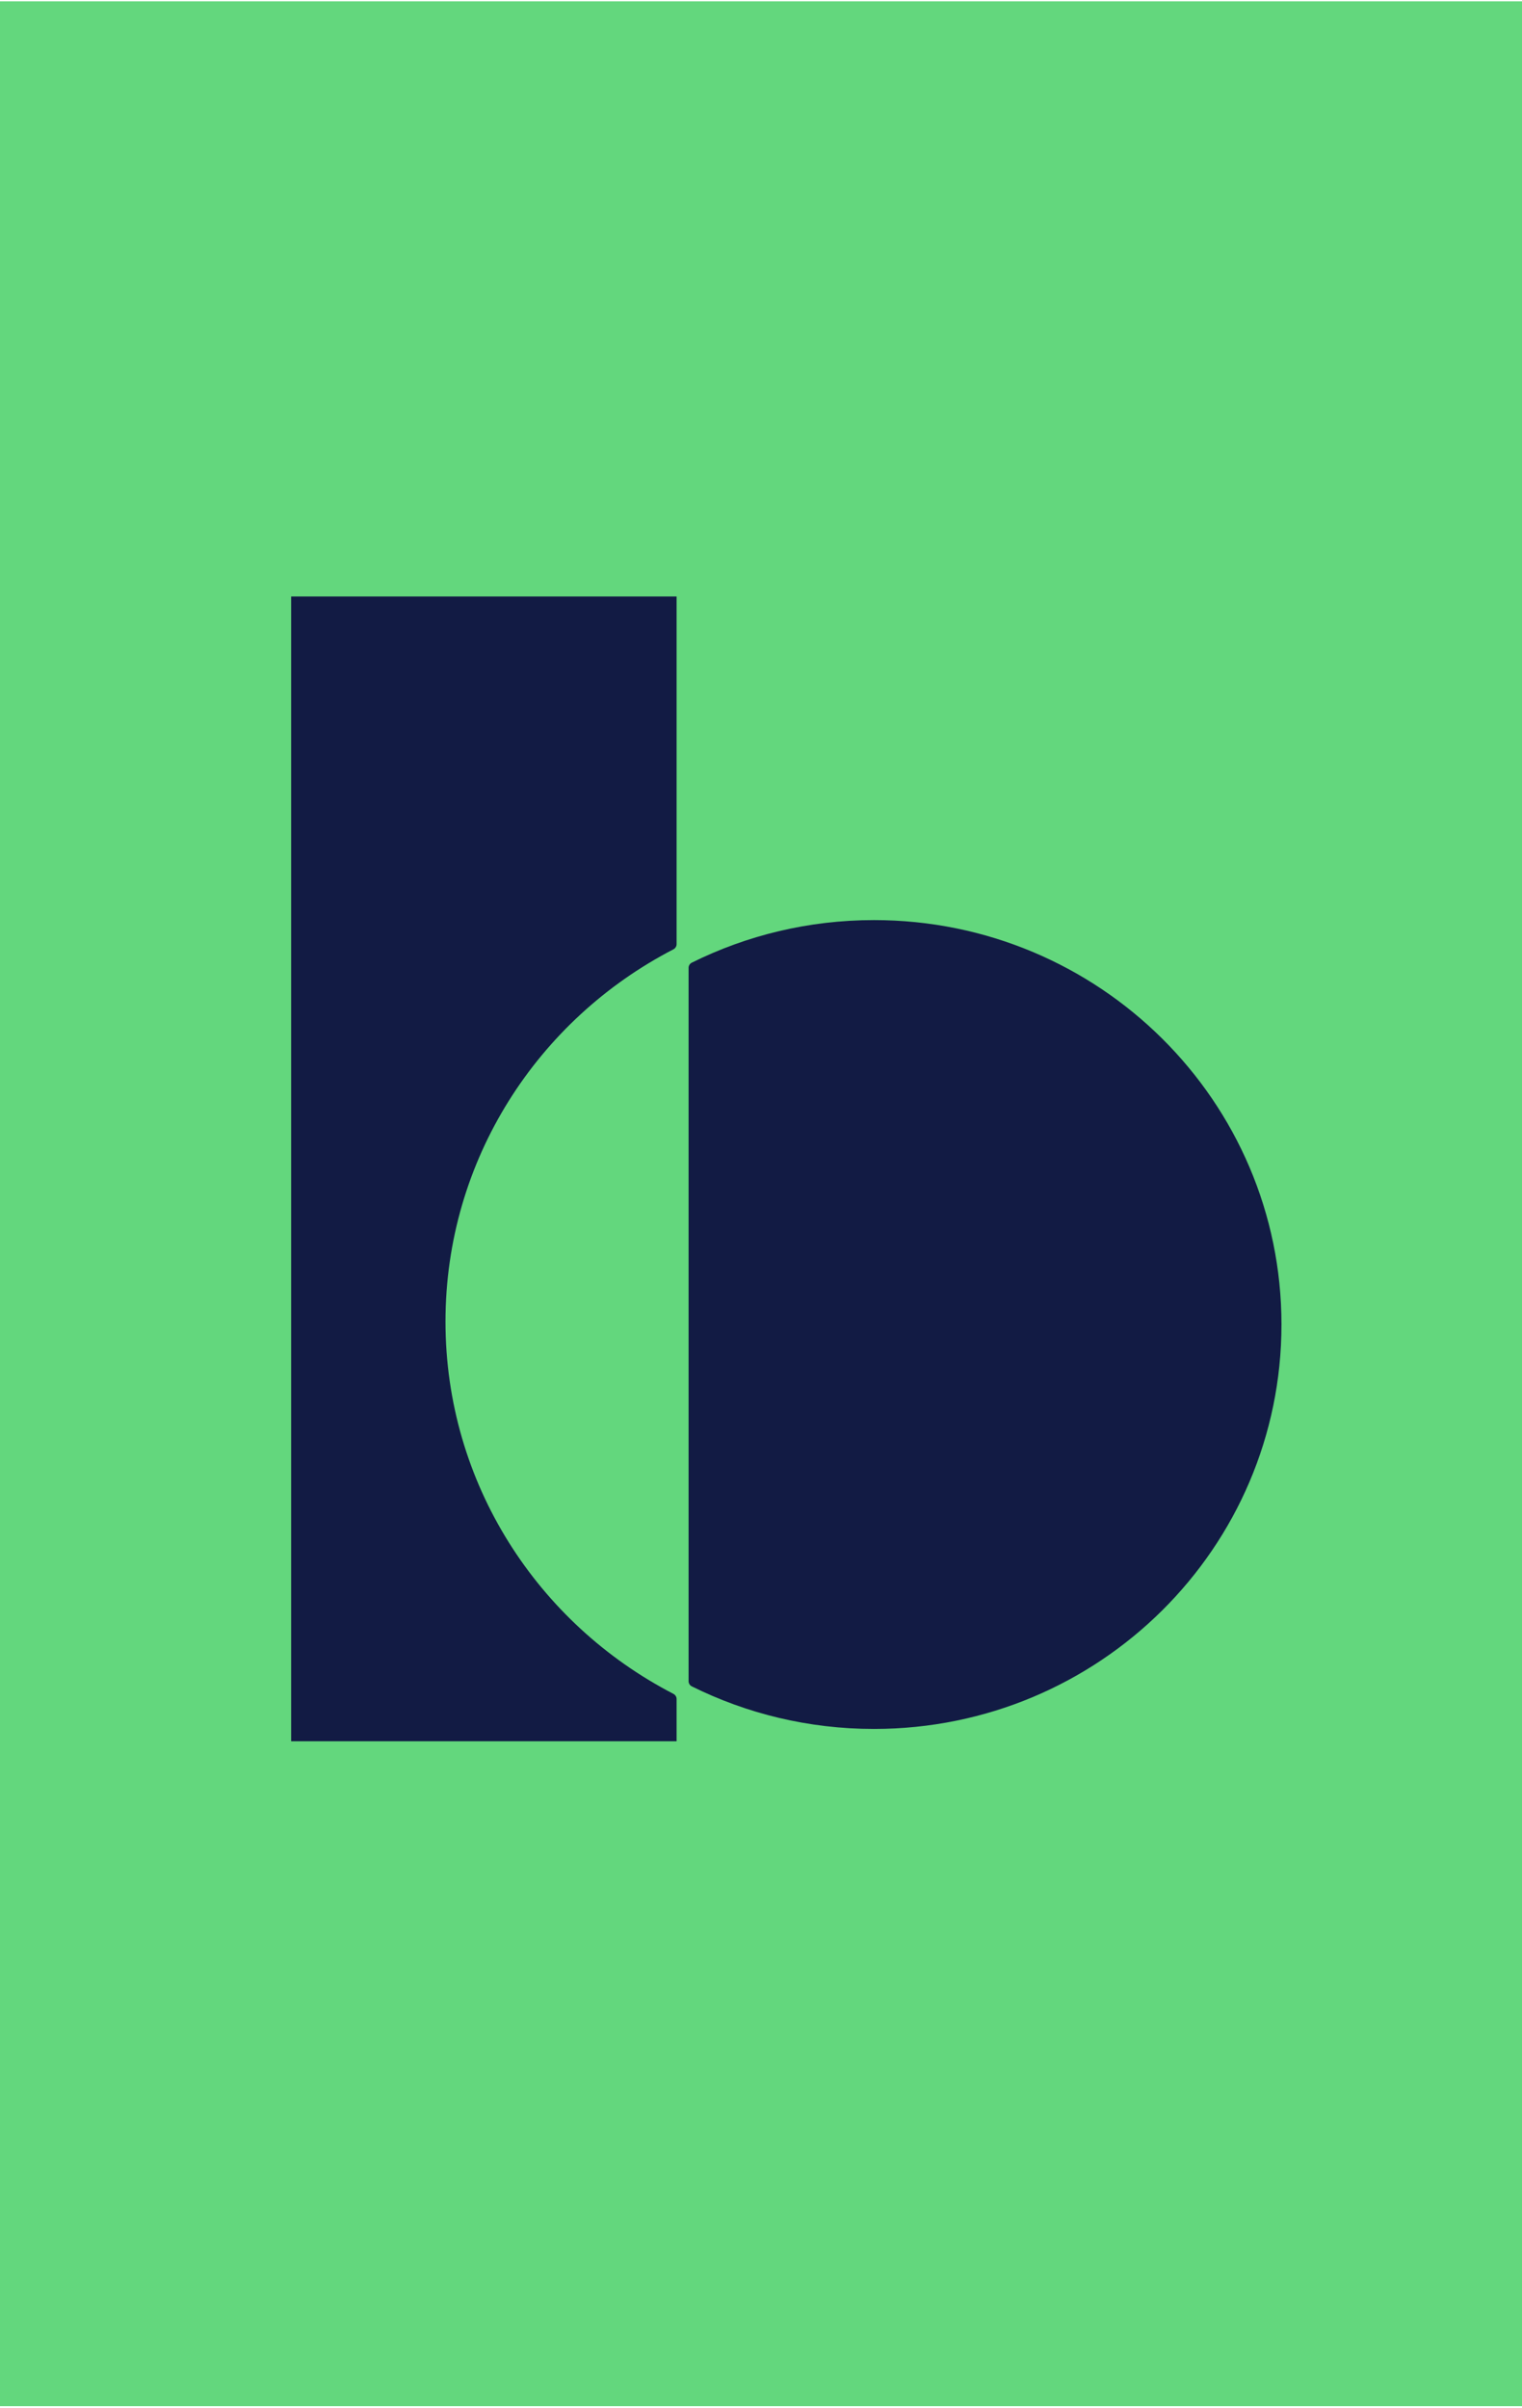
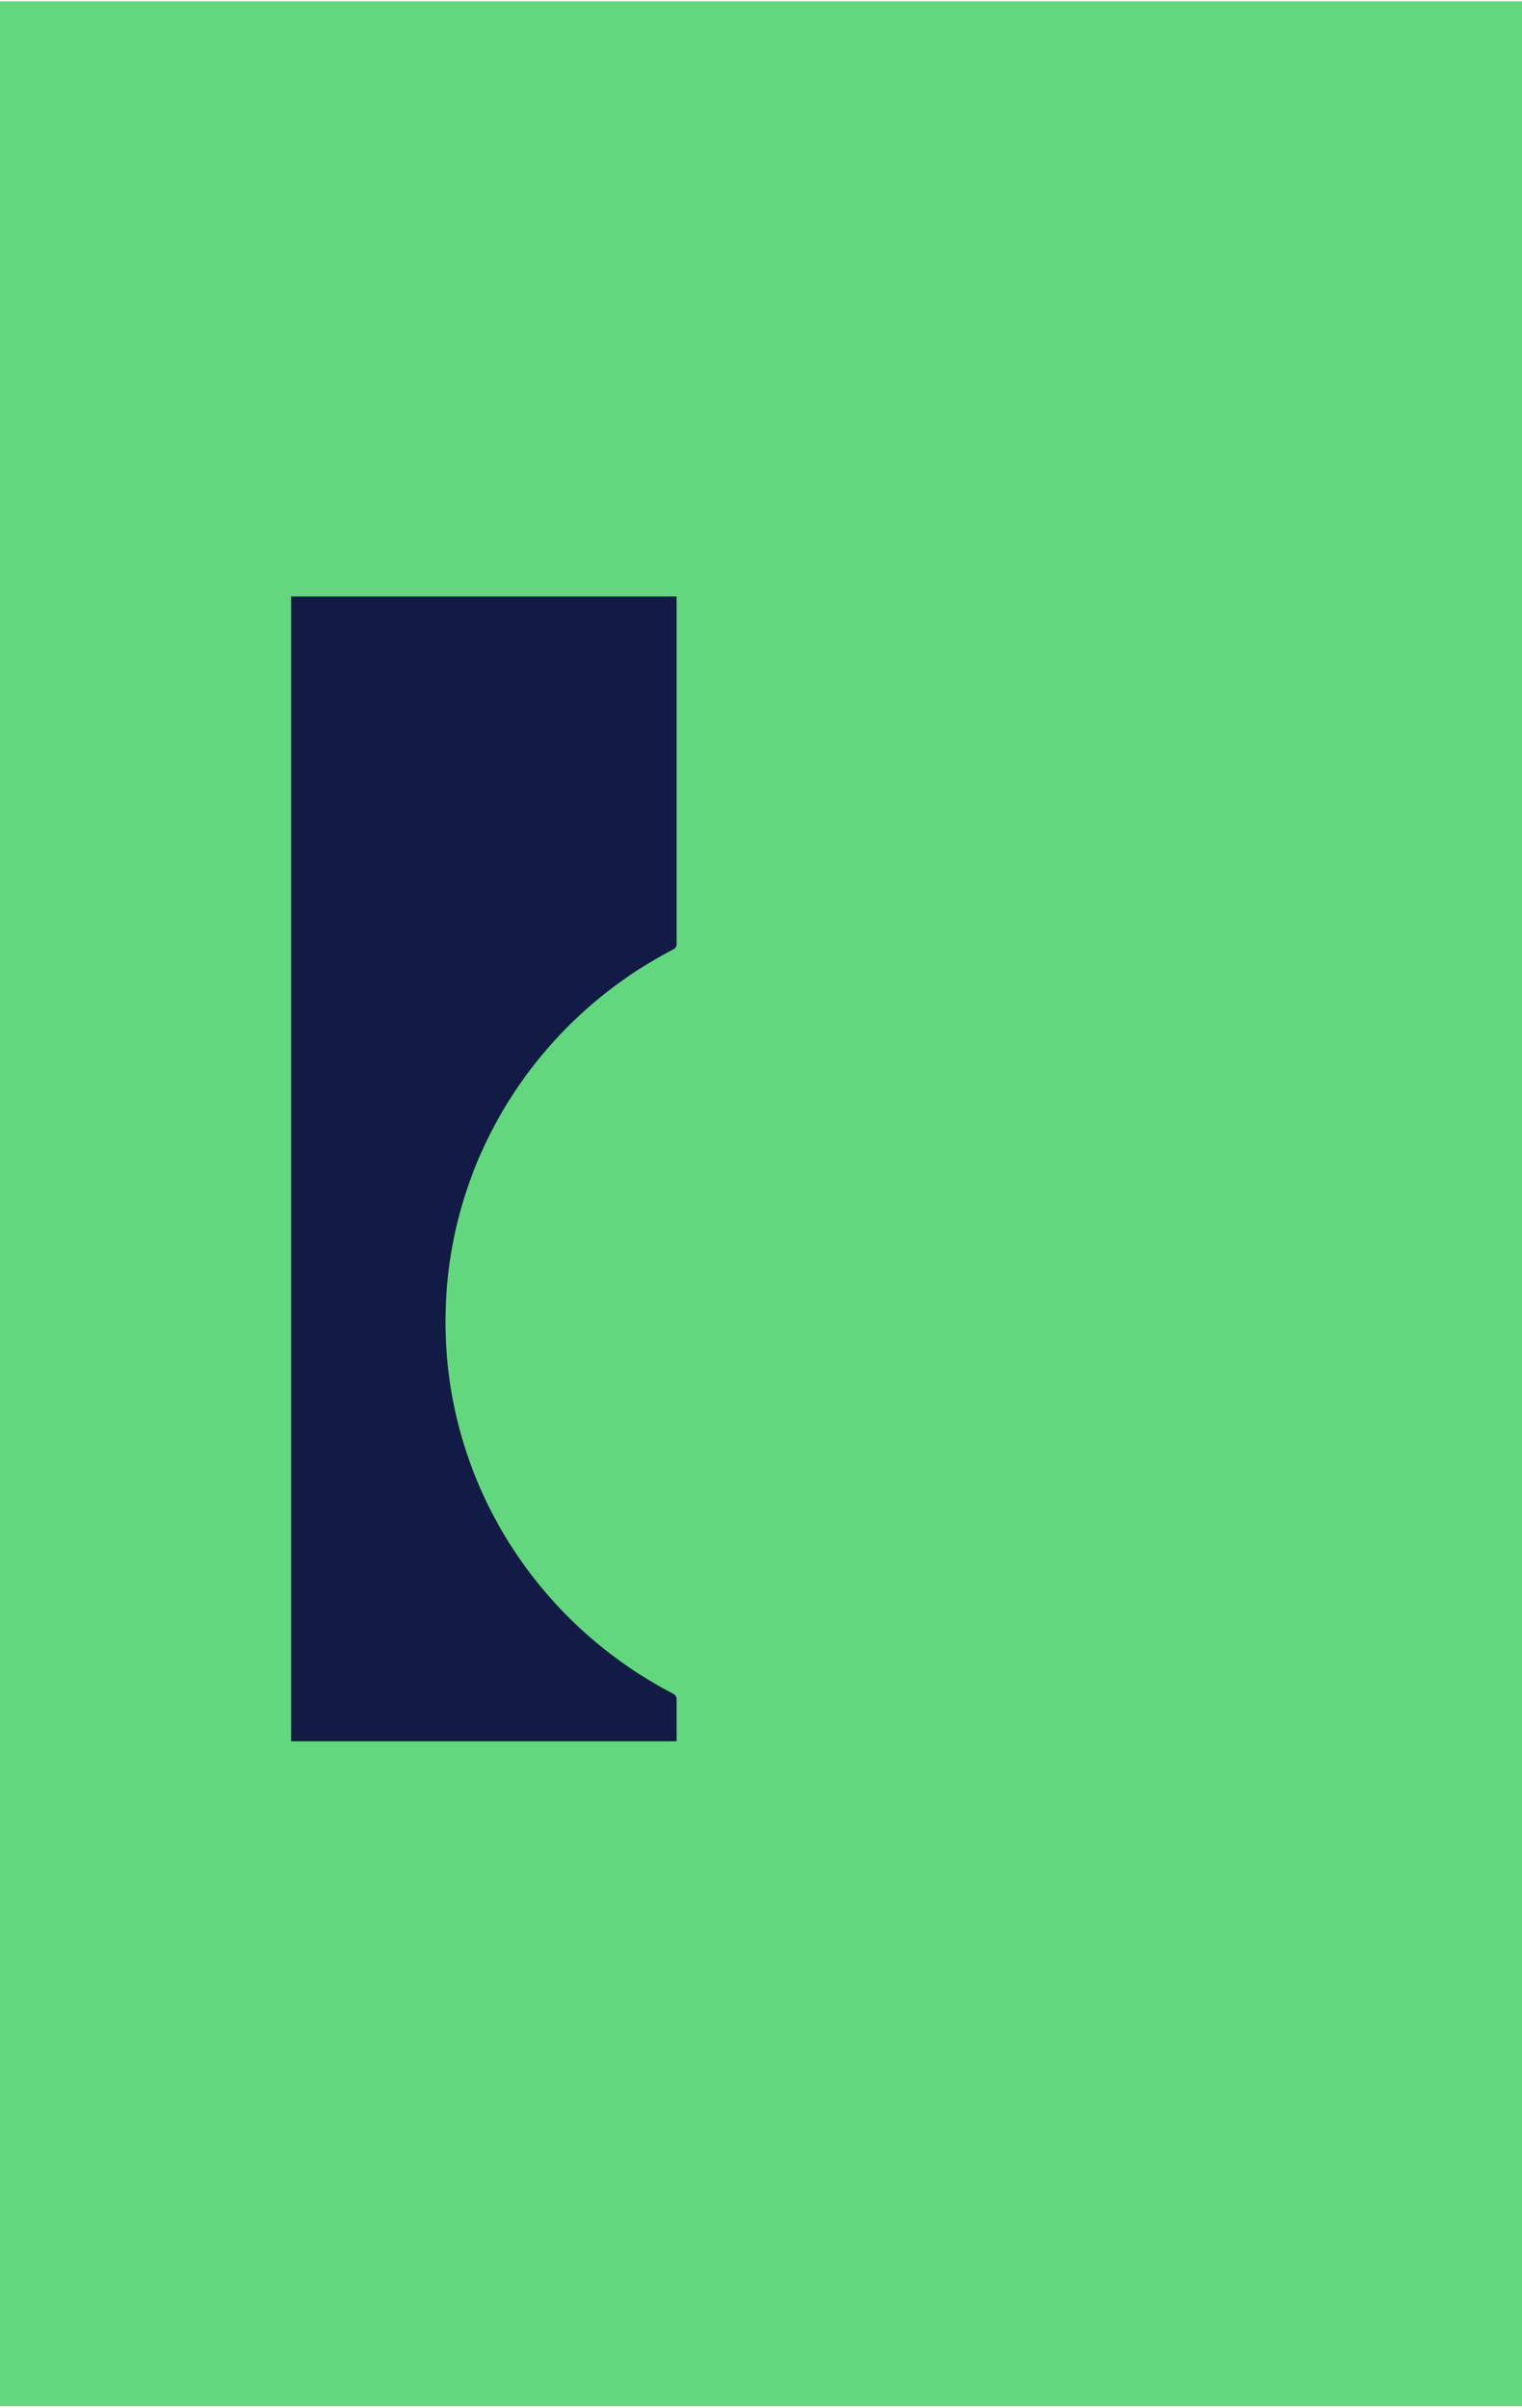
<svg xmlns="http://www.w3.org/2000/svg" width="528" height="835" viewBox="0 0 528 835" fill="none">
  <rect y="0.461" width="528" height="834" fill="#63D77D" />
  <path d="M234.718 327.421C234.718 328.182 234.287 328.877 233.606 329.229C186.617 353.531 154.545 402.221 154.545 458.324C154.545 514.427 186.617 563.116 233.606 587.418C234.287 587.77 234.718 588.466 234.718 589.226V603.869H101V206.869H234.718V327.421Z" fill="#121B44" />
-   <path d="M303.195 319.084C381.267 319.084 444.557 381.877 444.558 459.337C444.557 536.796 381.267 599.591 303.195 599.591C280.479 599.591 259.015 594.274 239.997 584.827C239.311 584.487 238.882 583.79 238.882 583.03V335.642C238.882 334.883 239.311 334.186 239.997 333.845C259.015 324.399 280.479 319.084 303.195 319.084Z" fill="#121B44" />
</svg>